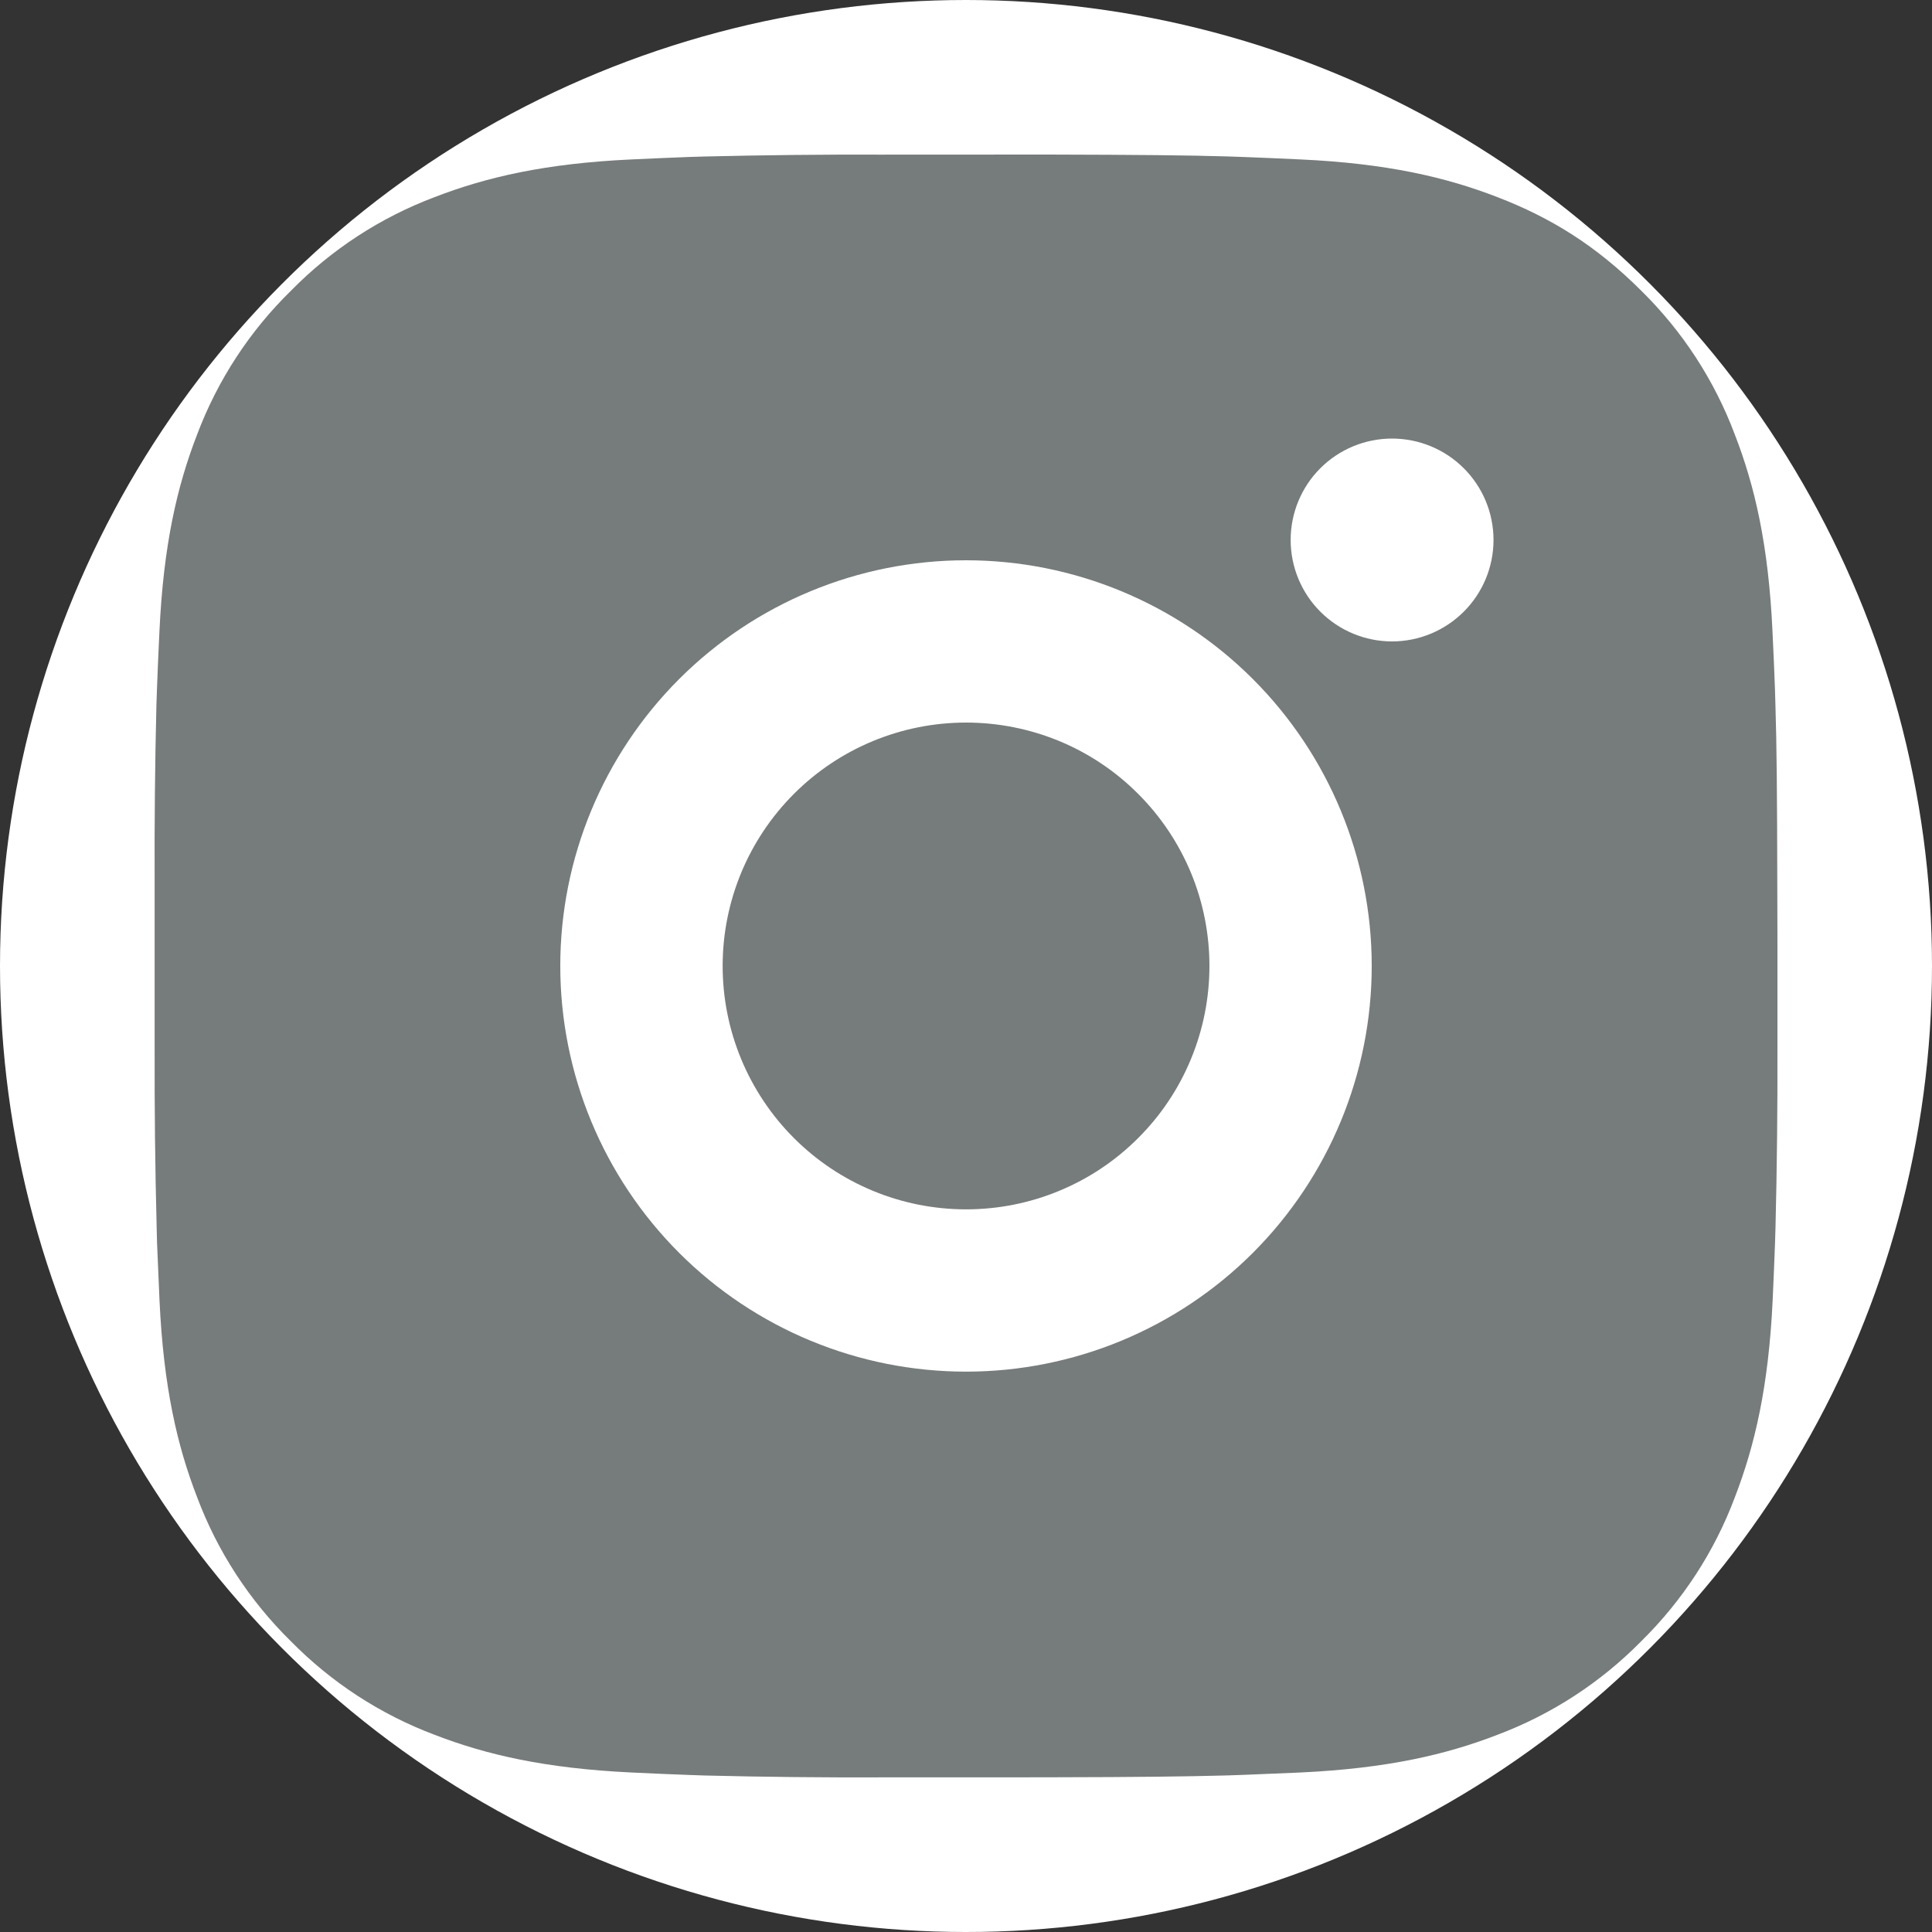
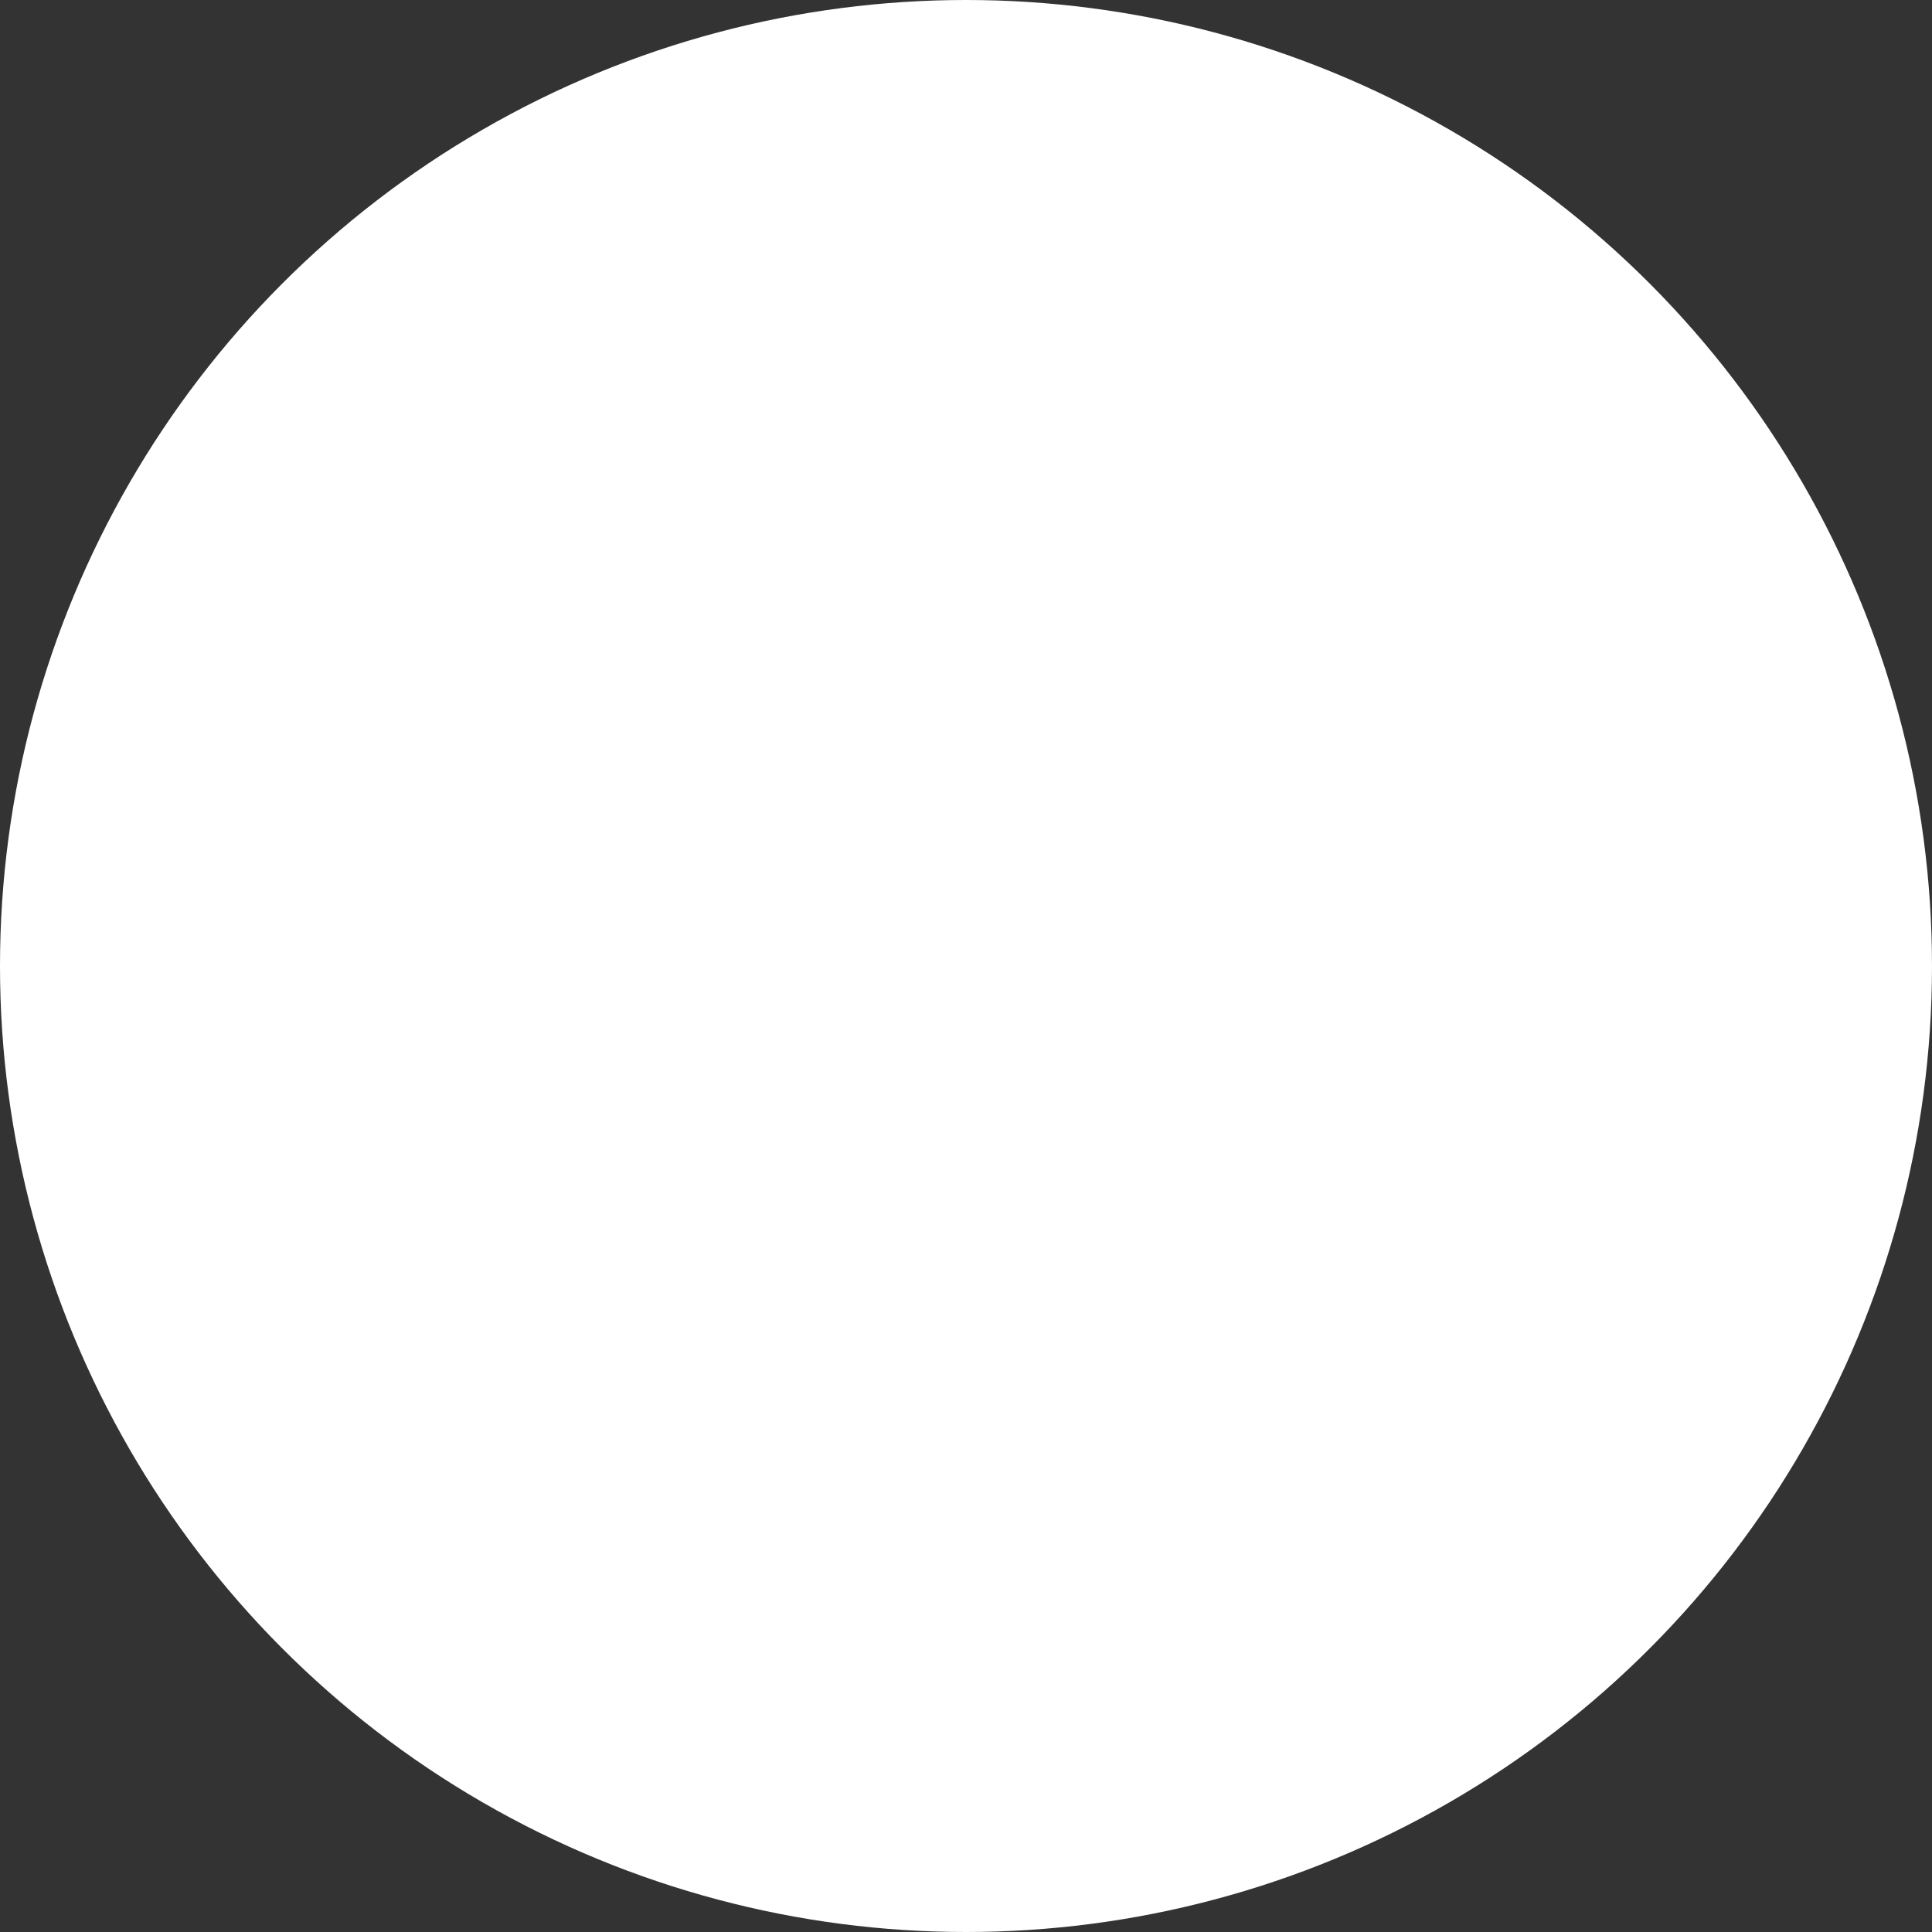
<svg xmlns="http://www.w3.org/2000/svg" width="25" height="25" viewBox="0 0 25 25" fill="none">
  <rect x="0" y="0" width="25" height="25" fill="#333333" stroke="none" />
  <circle cx="12.5" cy="12.5" r="12.5" fill="white" />
-   <path d="M13.579 2C14.761 2.003 15.36 2.009 15.878 2.024L16.081 2.031C16.317 2.04 16.549 2.05 16.829 2.063C17.946 2.115 18.708 2.292 19.377 2.551C20.07 2.818 20.654 3.179 21.238 3.762C21.772 4.287 22.185 4.921 22.448 5.622C22.708 6.291 22.884 7.053 22.936 8.172C22.949 8.451 22.96 8.683 22.968 8.919L22.974 9.123C22.99 9.639 22.996 10.239 22.998 11.42L23 12.203V13.579C23.002 14.345 22.994 15.111 22.975 15.876L22.969 16.08C22.961 16.316 22.95 16.548 22.938 16.827C22.885 17.945 22.707 18.707 22.448 19.377C22.185 20.078 21.772 20.712 21.238 21.237C20.713 21.771 20.078 22.184 19.377 22.448C18.708 22.707 17.946 22.883 16.829 22.936L16.081 22.967L15.878 22.974C15.36 22.988 14.761 22.996 13.579 22.998L12.796 22.999H11.422C10.656 23.002 9.889 22.994 9.123 22.975L8.92 22.968C8.671 22.959 8.421 22.948 8.172 22.936C7.055 22.883 6.293 22.707 5.623 22.448C4.922 22.184 4.288 21.771 3.763 21.237C3.229 20.712 2.815 20.078 2.552 19.377C2.292 18.708 2.116 17.945 2.064 16.827L2.032 16.08L2.027 15.876C2.007 15.111 1.999 14.345 2.001 13.579V11.42C1.998 10.654 2.005 9.888 2.024 9.123L2.031 8.919C2.039 8.683 2.05 8.451 2.063 8.172C2.115 7.053 2.291 6.292 2.551 5.622C2.815 4.921 3.229 4.286 3.765 3.762C4.289 3.228 4.923 2.815 5.623 2.551C6.293 2.292 7.054 2.115 8.172 2.063C8.451 2.05 8.685 2.04 8.92 2.031L9.123 2.025C9.889 2.007 10.655 1.998 11.421 2.001L13.579 2ZM12.5 7.25C11.108 7.25 9.772 7.803 8.788 8.787C7.803 9.772 7.25 11.107 7.25 12.499C7.25 13.892 7.803 15.227 8.788 16.212C9.772 17.196 11.108 17.749 12.5 17.749C13.892 17.749 15.228 17.196 16.212 16.212C17.197 15.227 17.75 13.892 17.75 12.499C17.75 11.107 17.197 9.772 16.212 8.787C15.228 7.803 13.892 7.25 12.5 7.25ZM12.5 9.35C12.914 9.35 13.323 9.431 13.706 9.589C14.088 9.747 14.435 9.979 14.727 10.272C15.02 10.564 15.252 10.912 15.411 11.294C15.569 11.676 15.65 12.085 15.65 12.499C15.65 12.913 15.569 13.322 15.411 13.704C15.253 14.087 15.021 14.434 14.728 14.726C14.436 15.019 14.089 15.251 13.707 15.409C13.324 15.568 12.915 15.649 12.501 15.649C11.666 15.649 10.865 15.318 10.274 14.727C9.683 14.136 9.351 13.335 9.351 12.499C9.351 11.664 9.683 10.863 10.274 10.272C10.865 9.681 11.666 9.35 12.501 9.35M18.013 5.675C17.665 5.675 17.331 5.813 17.085 6.059C16.839 6.305 16.701 6.639 16.701 6.987C16.701 7.335 16.839 7.669 17.085 7.915C17.331 8.161 17.665 8.3 18.013 8.3C18.361 8.3 18.695 8.161 18.941 7.915C19.188 7.669 19.326 7.335 19.326 6.987C19.326 6.639 19.188 6.305 18.941 6.059C18.695 5.813 18.361 5.675 18.013 5.675Z" fill="#767C7B" />
</svg>